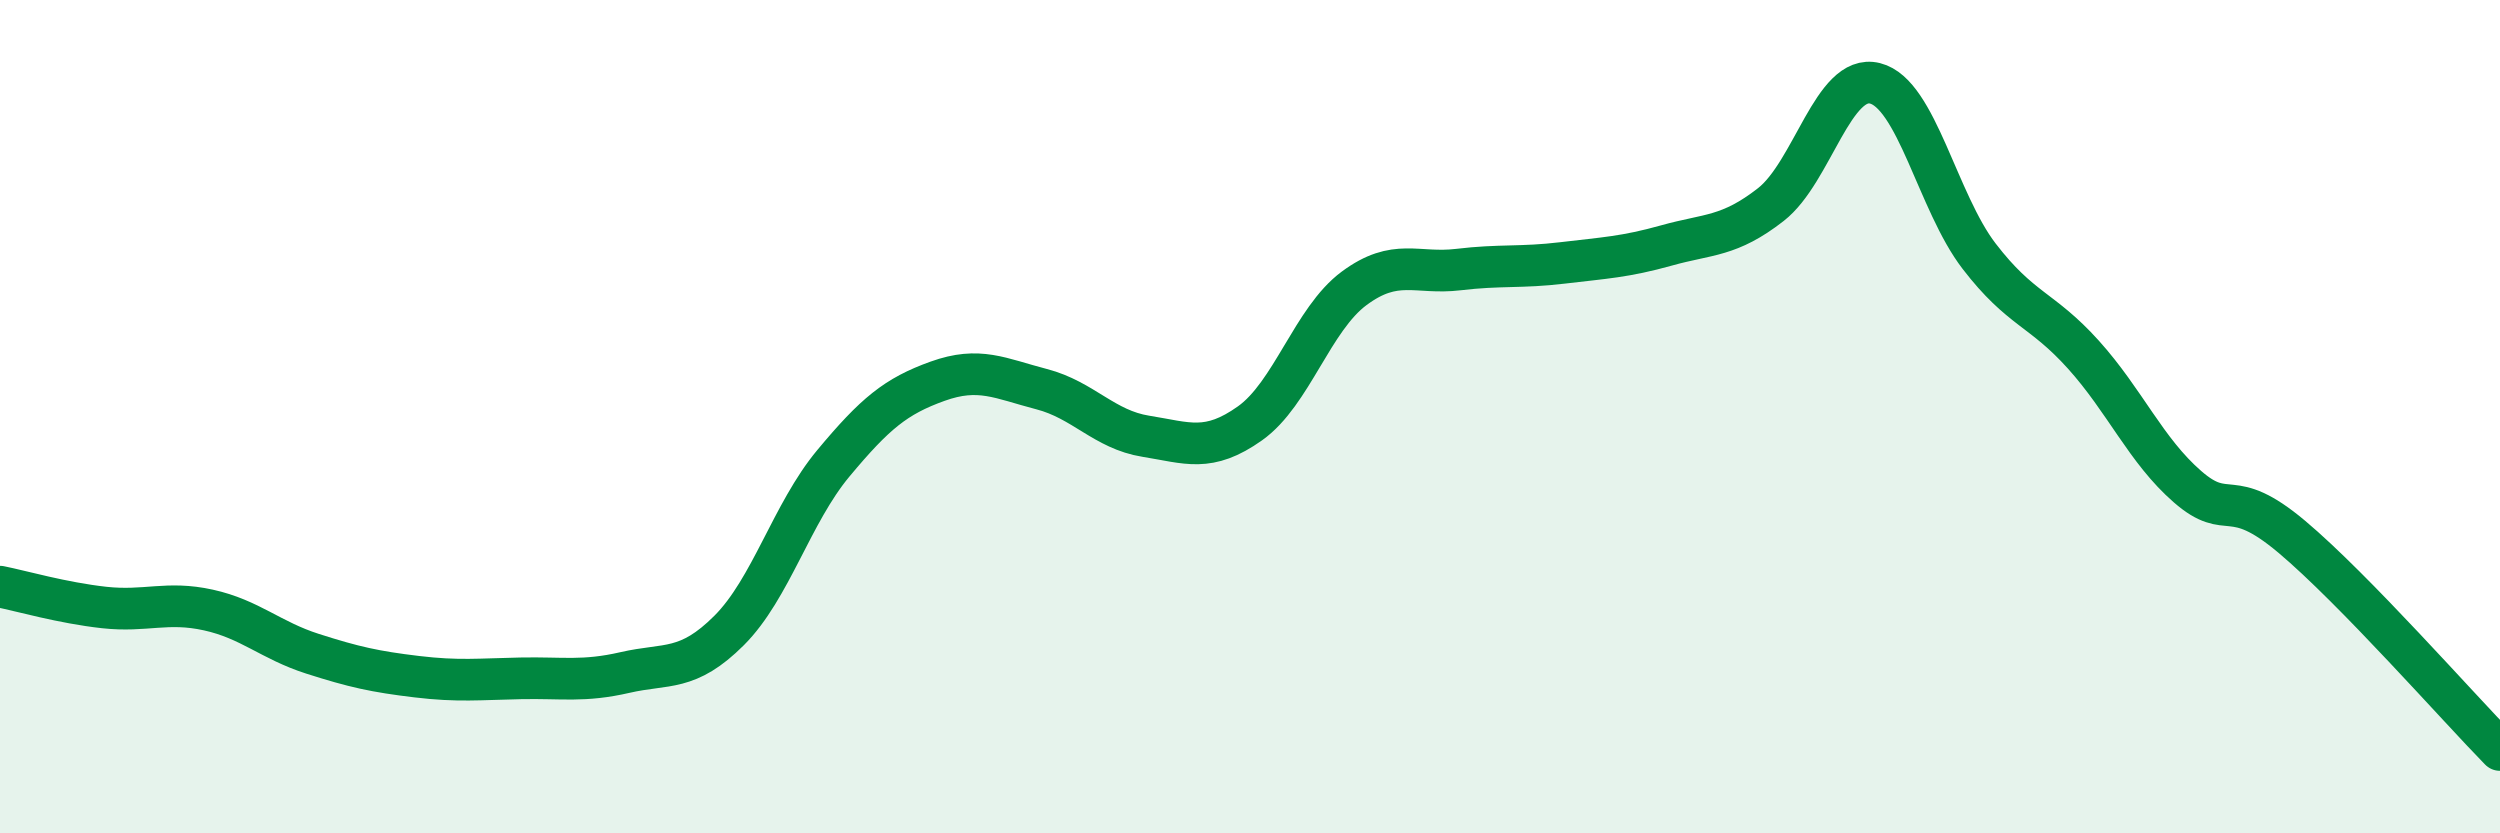
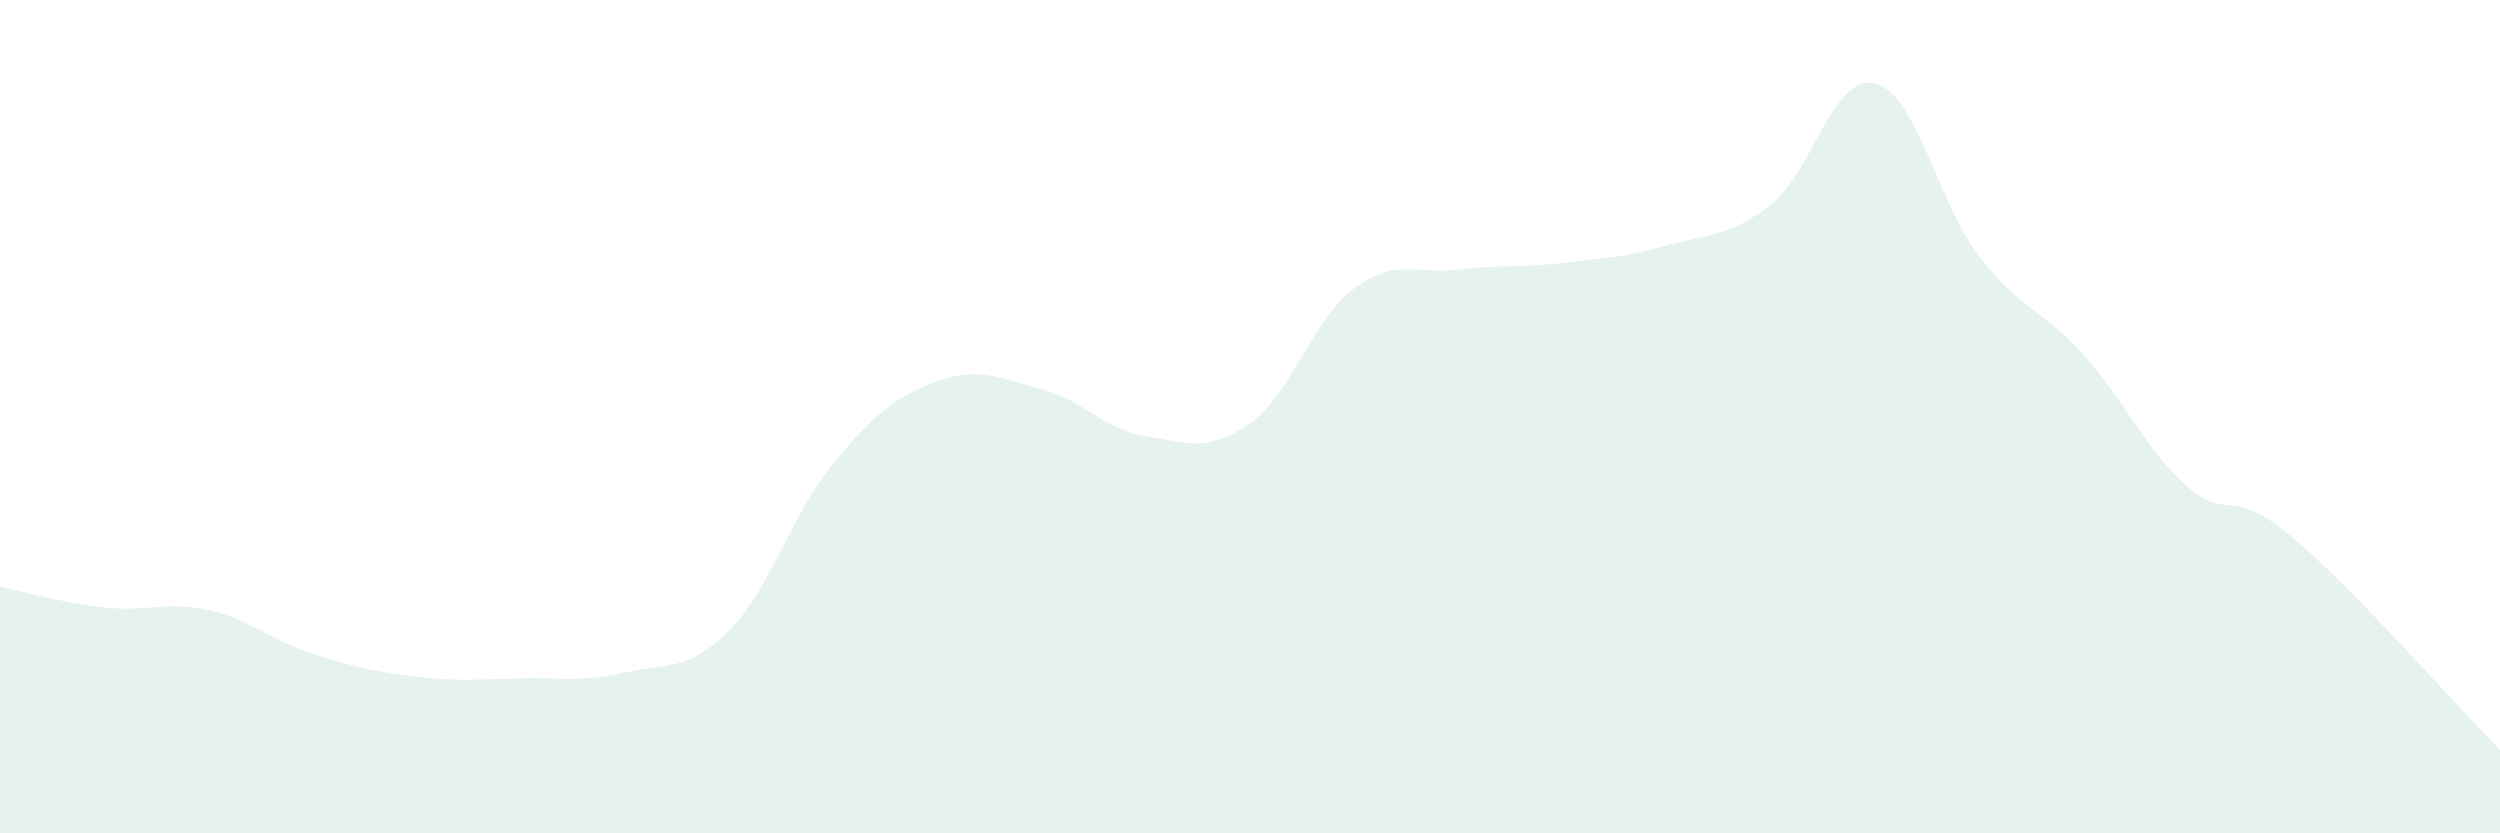
<svg xmlns="http://www.w3.org/2000/svg" width="60" height="20" viewBox="0 0 60 20">
  <path d="M 0,14.08 C 0.5,14.18 1.5,14.47 2.5,14.58 C 3.5,14.69 4,14.42 5,14.64 C 6,14.86 6.5,15.37 7.5,15.69 C 8.5,16.01 9,16.12 10,16.24 C 11,16.36 11.5,16.3 12.5,16.28 C 13.5,16.26 14,16.37 15,16.14 C 16,15.91 16.5,16.13 17.5,15.13 C 18.5,14.13 19,12.32 20,11.12 C 21,9.92 21.5,9.51 22.5,9.15 C 23.5,8.79 24,9.08 25,9.34 C 26,9.6 26.5,10.31 27.5,10.47 C 28.5,10.63 29,10.87 30,10.16 C 31,9.45 31.5,7.66 32.5,6.92 C 33.5,6.18 34,6.59 35,6.47 C 36,6.35 36.5,6.43 37.5,6.31 C 38.5,6.19 39,6.17 40,5.89 C 41,5.61 41.5,5.69 42.5,4.91 C 43.5,4.13 44,1.75 45,2 C 46,2.25 46.5,4.85 47.5,6.15 C 48.5,7.45 49,7.4 50,8.51 C 51,9.62 51.5,10.81 52.5,11.68 C 53.5,12.55 53.5,11.62 55,12.88 C 56.5,14.14 59,16.98 60,18L60 20L0 20Z" fill="#008740" opacity="0.1" stroke-linecap="round" stroke-linejoin="round" />
-   <path d="M 0,14.08 C 0.5,14.18 1.5,14.47 2.5,14.58 C 3.5,14.69 4,14.42 5,14.64 C 6,14.86 6.5,15.37 7.5,15.69 C 8.5,16.01 9,16.12 10,16.24 C 11,16.36 11.5,16.3 12.5,16.28 C 13.5,16.26 14,16.37 15,16.14 C 16,15.91 16.5,16.13 17.5,15.13 C 18.5,14.13 19,12.32 20,11.12 C 21,9.92 21.5,9.51 22.5,9.15 C 23.5,8.79 24,9.08 25,9.34 C 26,9.6 26.5,10.31 27.5,10.47 C 28.5,10.63 29,10.87 30,10.16 C 31,9.45 31.5,7.66 32.5,6.92 C 33.5,6.18 34,6.59 35,6.47 C 36,6.35 36.5,6.43 37.5,6.31 C 38.5,6.19 39,6.17 40,5.89 C 41,5.61 41.5,5.69 42.5,4.91 C 43.5,4.13 44,1.75 45,2 C 46,2.25 46.5,4.85 47.5,6.15 C 48.5,7.45 49,7.4 50,8.51 C 51,9.62 51.5,10.81 52.5,11.68 C 53.5,12.55 53.5,11.62 55,12.88 C 56.5,14.14 59,16.98 60,18" stroke="#008740" stroke-width="1" fill="none" stroke-linecap="round" stroke-linejoin="round" />
</svg>